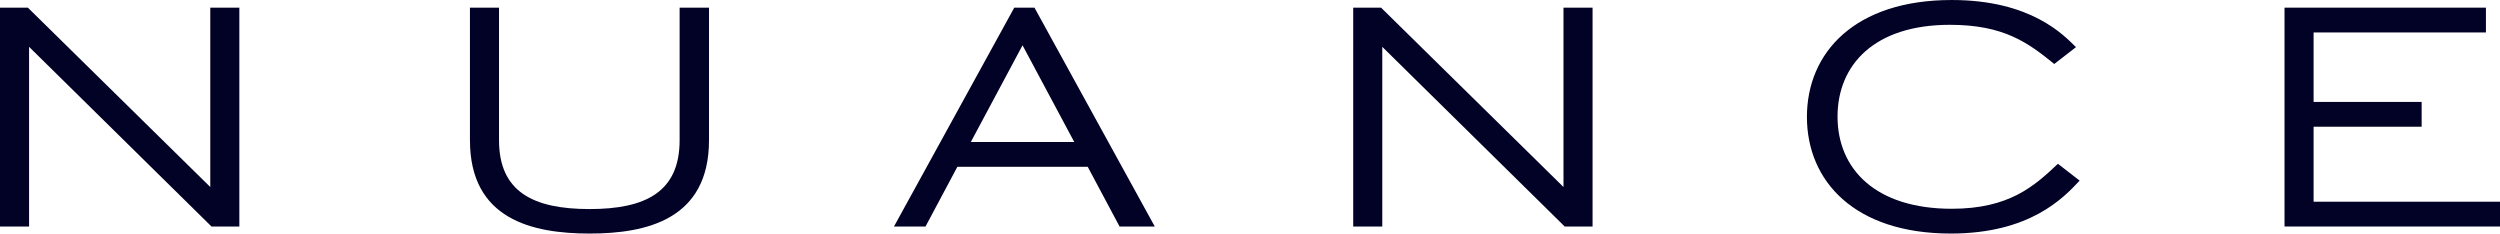
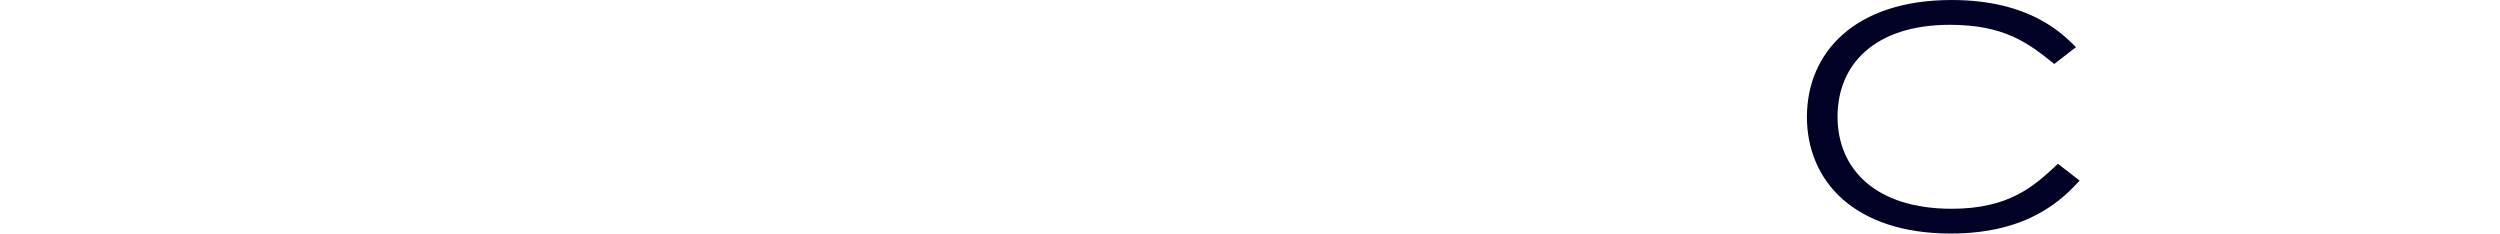
<svg xmlns="http://www.w3.org/2000/svg" id="Laag_2" viewBox="0 0 281.987 26.342">
  <g id="Components">
    <g id="e5b2cc73-01ae-4cdf-bc23-44c73942863b_1">
-       <path d="M0,.863h3.141l20.577,20.232V.863h3.28v24.686h-3.142L3.279,5.282v20.266H0V.863Z" style="fill:#020126;" />
-       <path d="M53.007,15.813V.863h3.28v14.95c0,5.834,3.866,7.768,10.22,7.768,6.318,0,10.151-1.934,10.151-7.768V.863h3.314v14.95c0,8.942-7.042,10.53-13.464,10.53-6.456,0-13.5-1.588-13.5-10.53Z" style="fill:#020126;" />
-       <path d="M104.393,25.548h-3.557L114.404.863h2.279l13.569,24.686h-3.971l-3.589-6.732h-14.708l-3.591,6.732ZM109.503,16.019h11.67l-5.836-10.91-5.834,10.91Z" style="fill:#020126;" />
-       <path d="M152.635.863h3.141l20.577,20.232V.863h3.28v24.686h-3.142l-20.577-20.266v20.266h-3.279V.863Z" style="fill:#020126;" />
      <path d="M234.574,20.37c-1.83,1.968-5.627,5.973-14.535,5.973-10.841,0-16.227-5.904-16.227-13.154s5.386-13.188,16.331-13.188c9.01,0,12.67,4.005,14.017,5.317l-2.451,1.899c-2.969-2.416-5.698-4.419-11.774-4.419-8.492,0-12.67,4.488-12.67,10.357,0,5.938,4.315,10.393,12.878,10.393,6.456,0,9.287-2.521,11.979-5.075l2.451,1.899Z" style="fill:#020126;" />
-       <path d="M257.682,25.548V.863h22.718v2.797h-19.438v7.837h12.187v2.796h-12.187v8.459h21.026v2.797h-24.306Z" style="fill:#020126;" />
    </g>
  </g>
</svg>